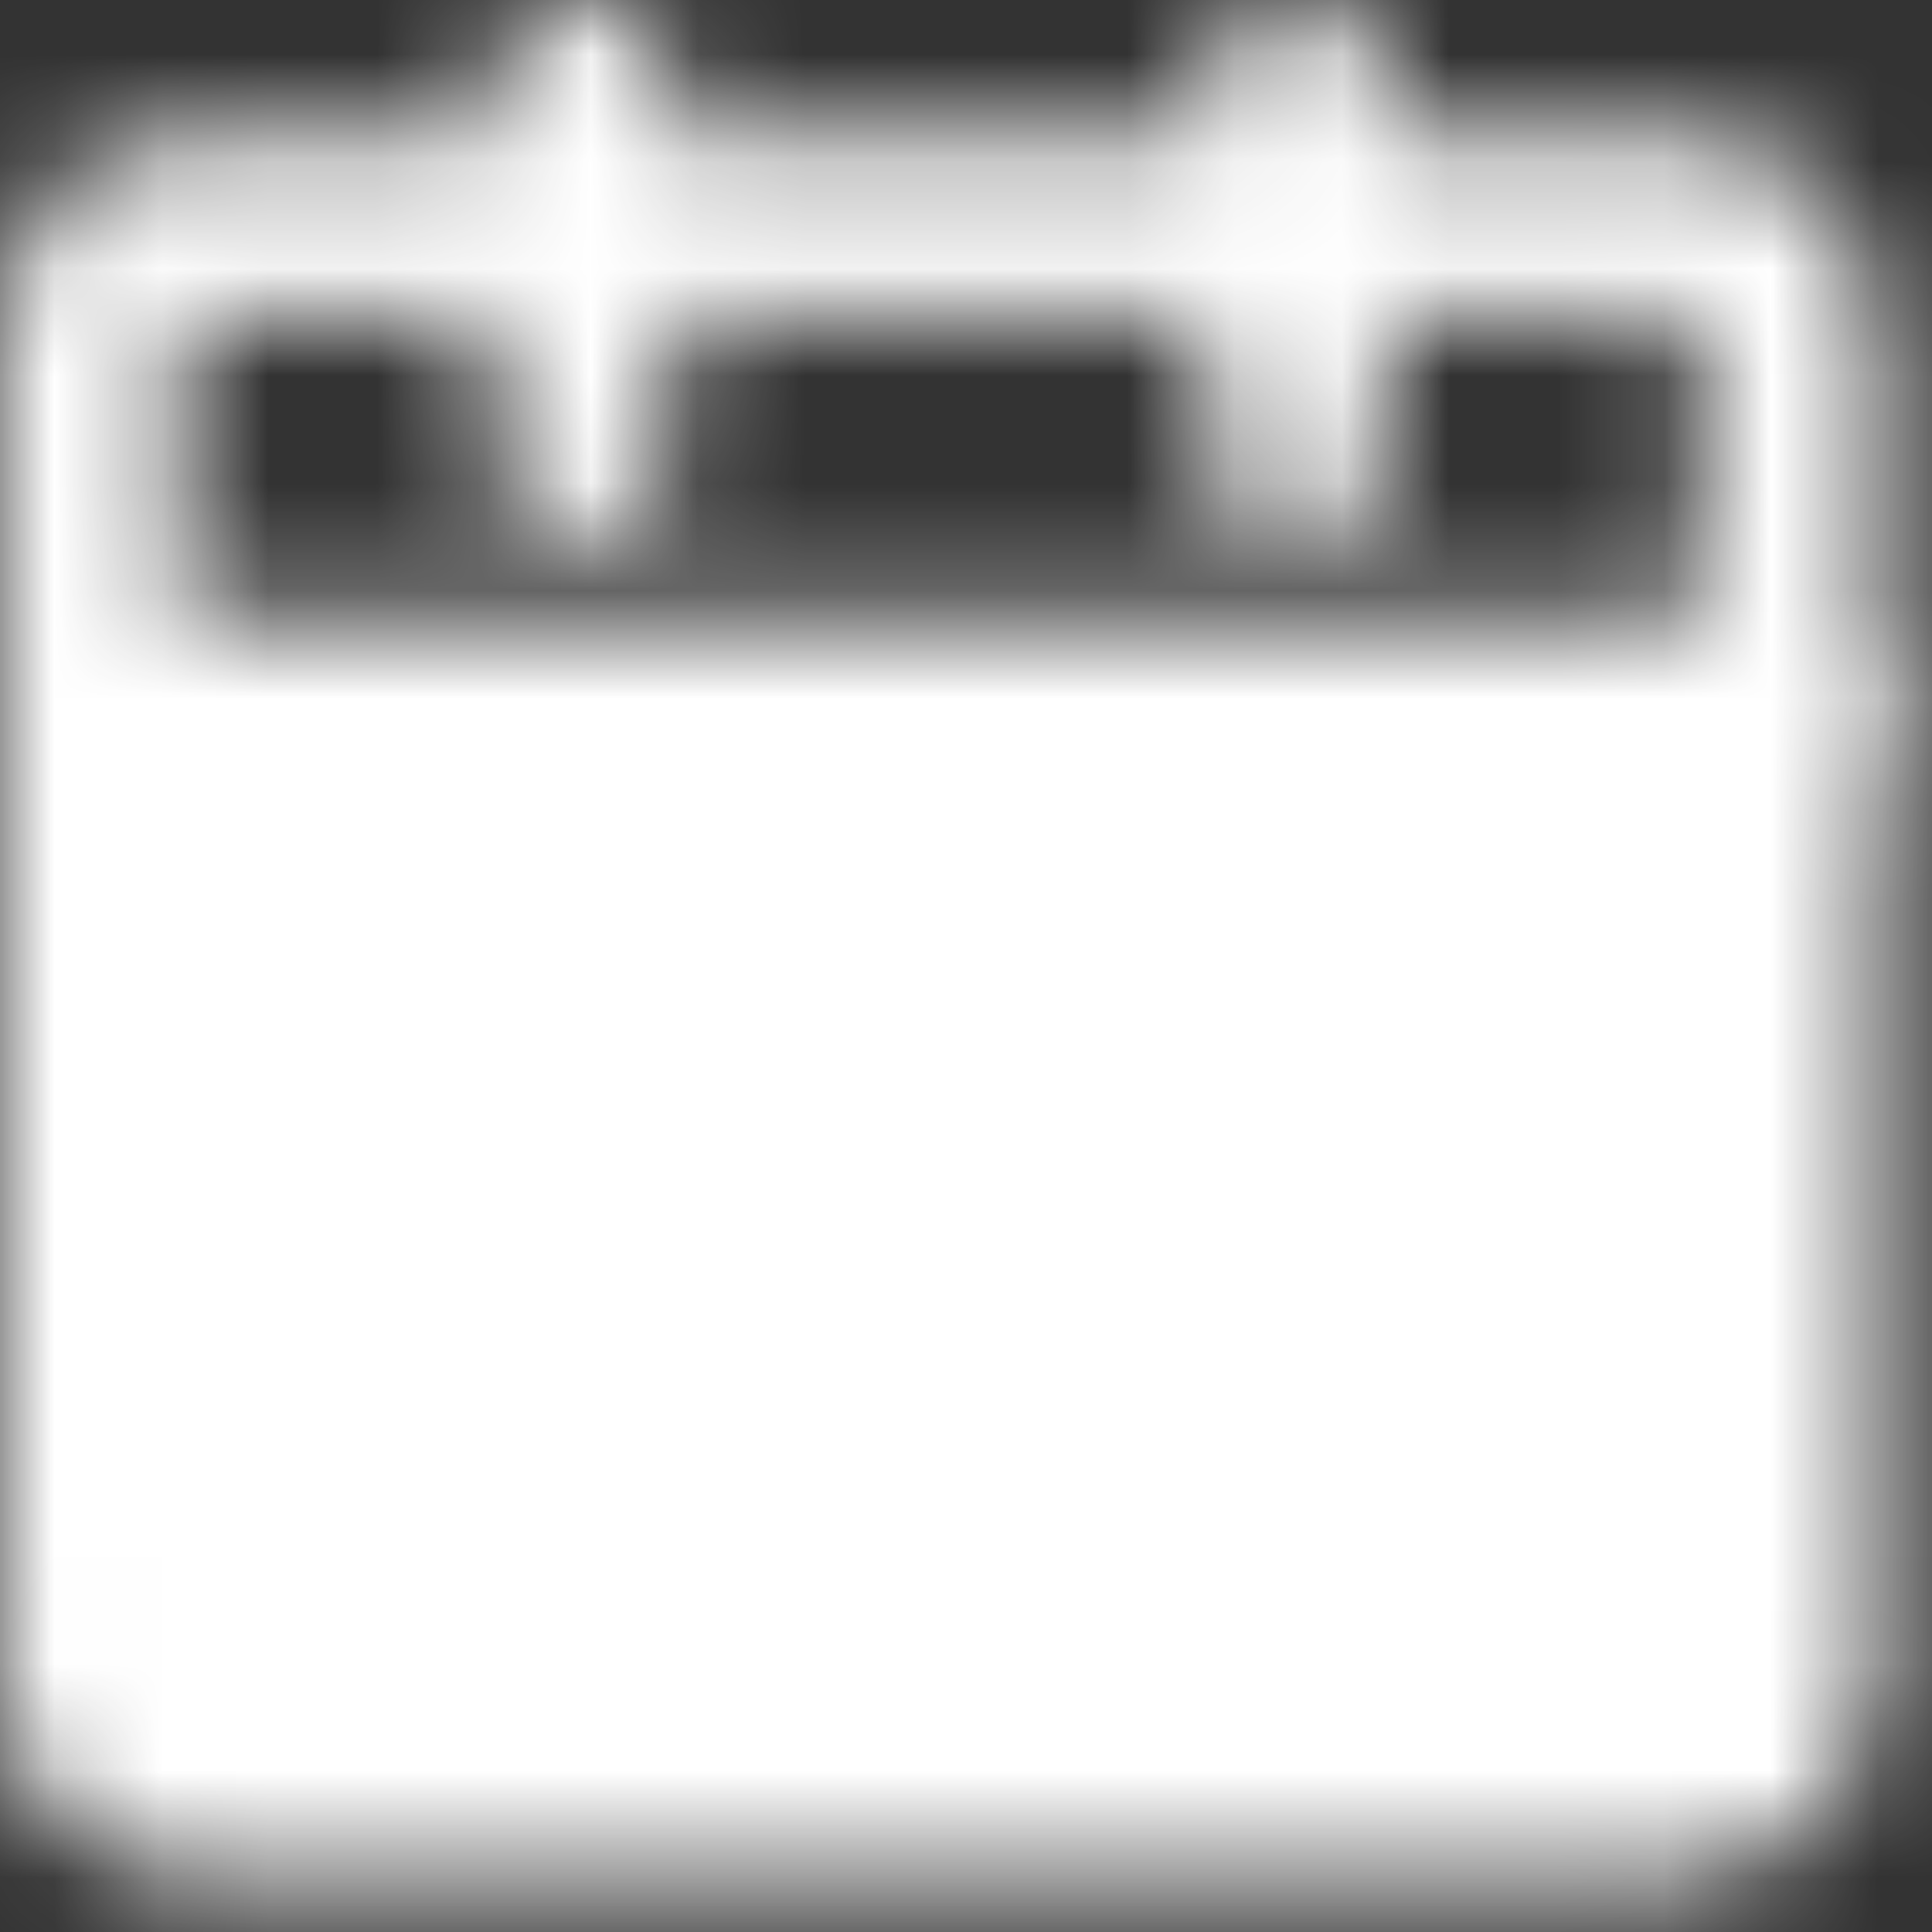
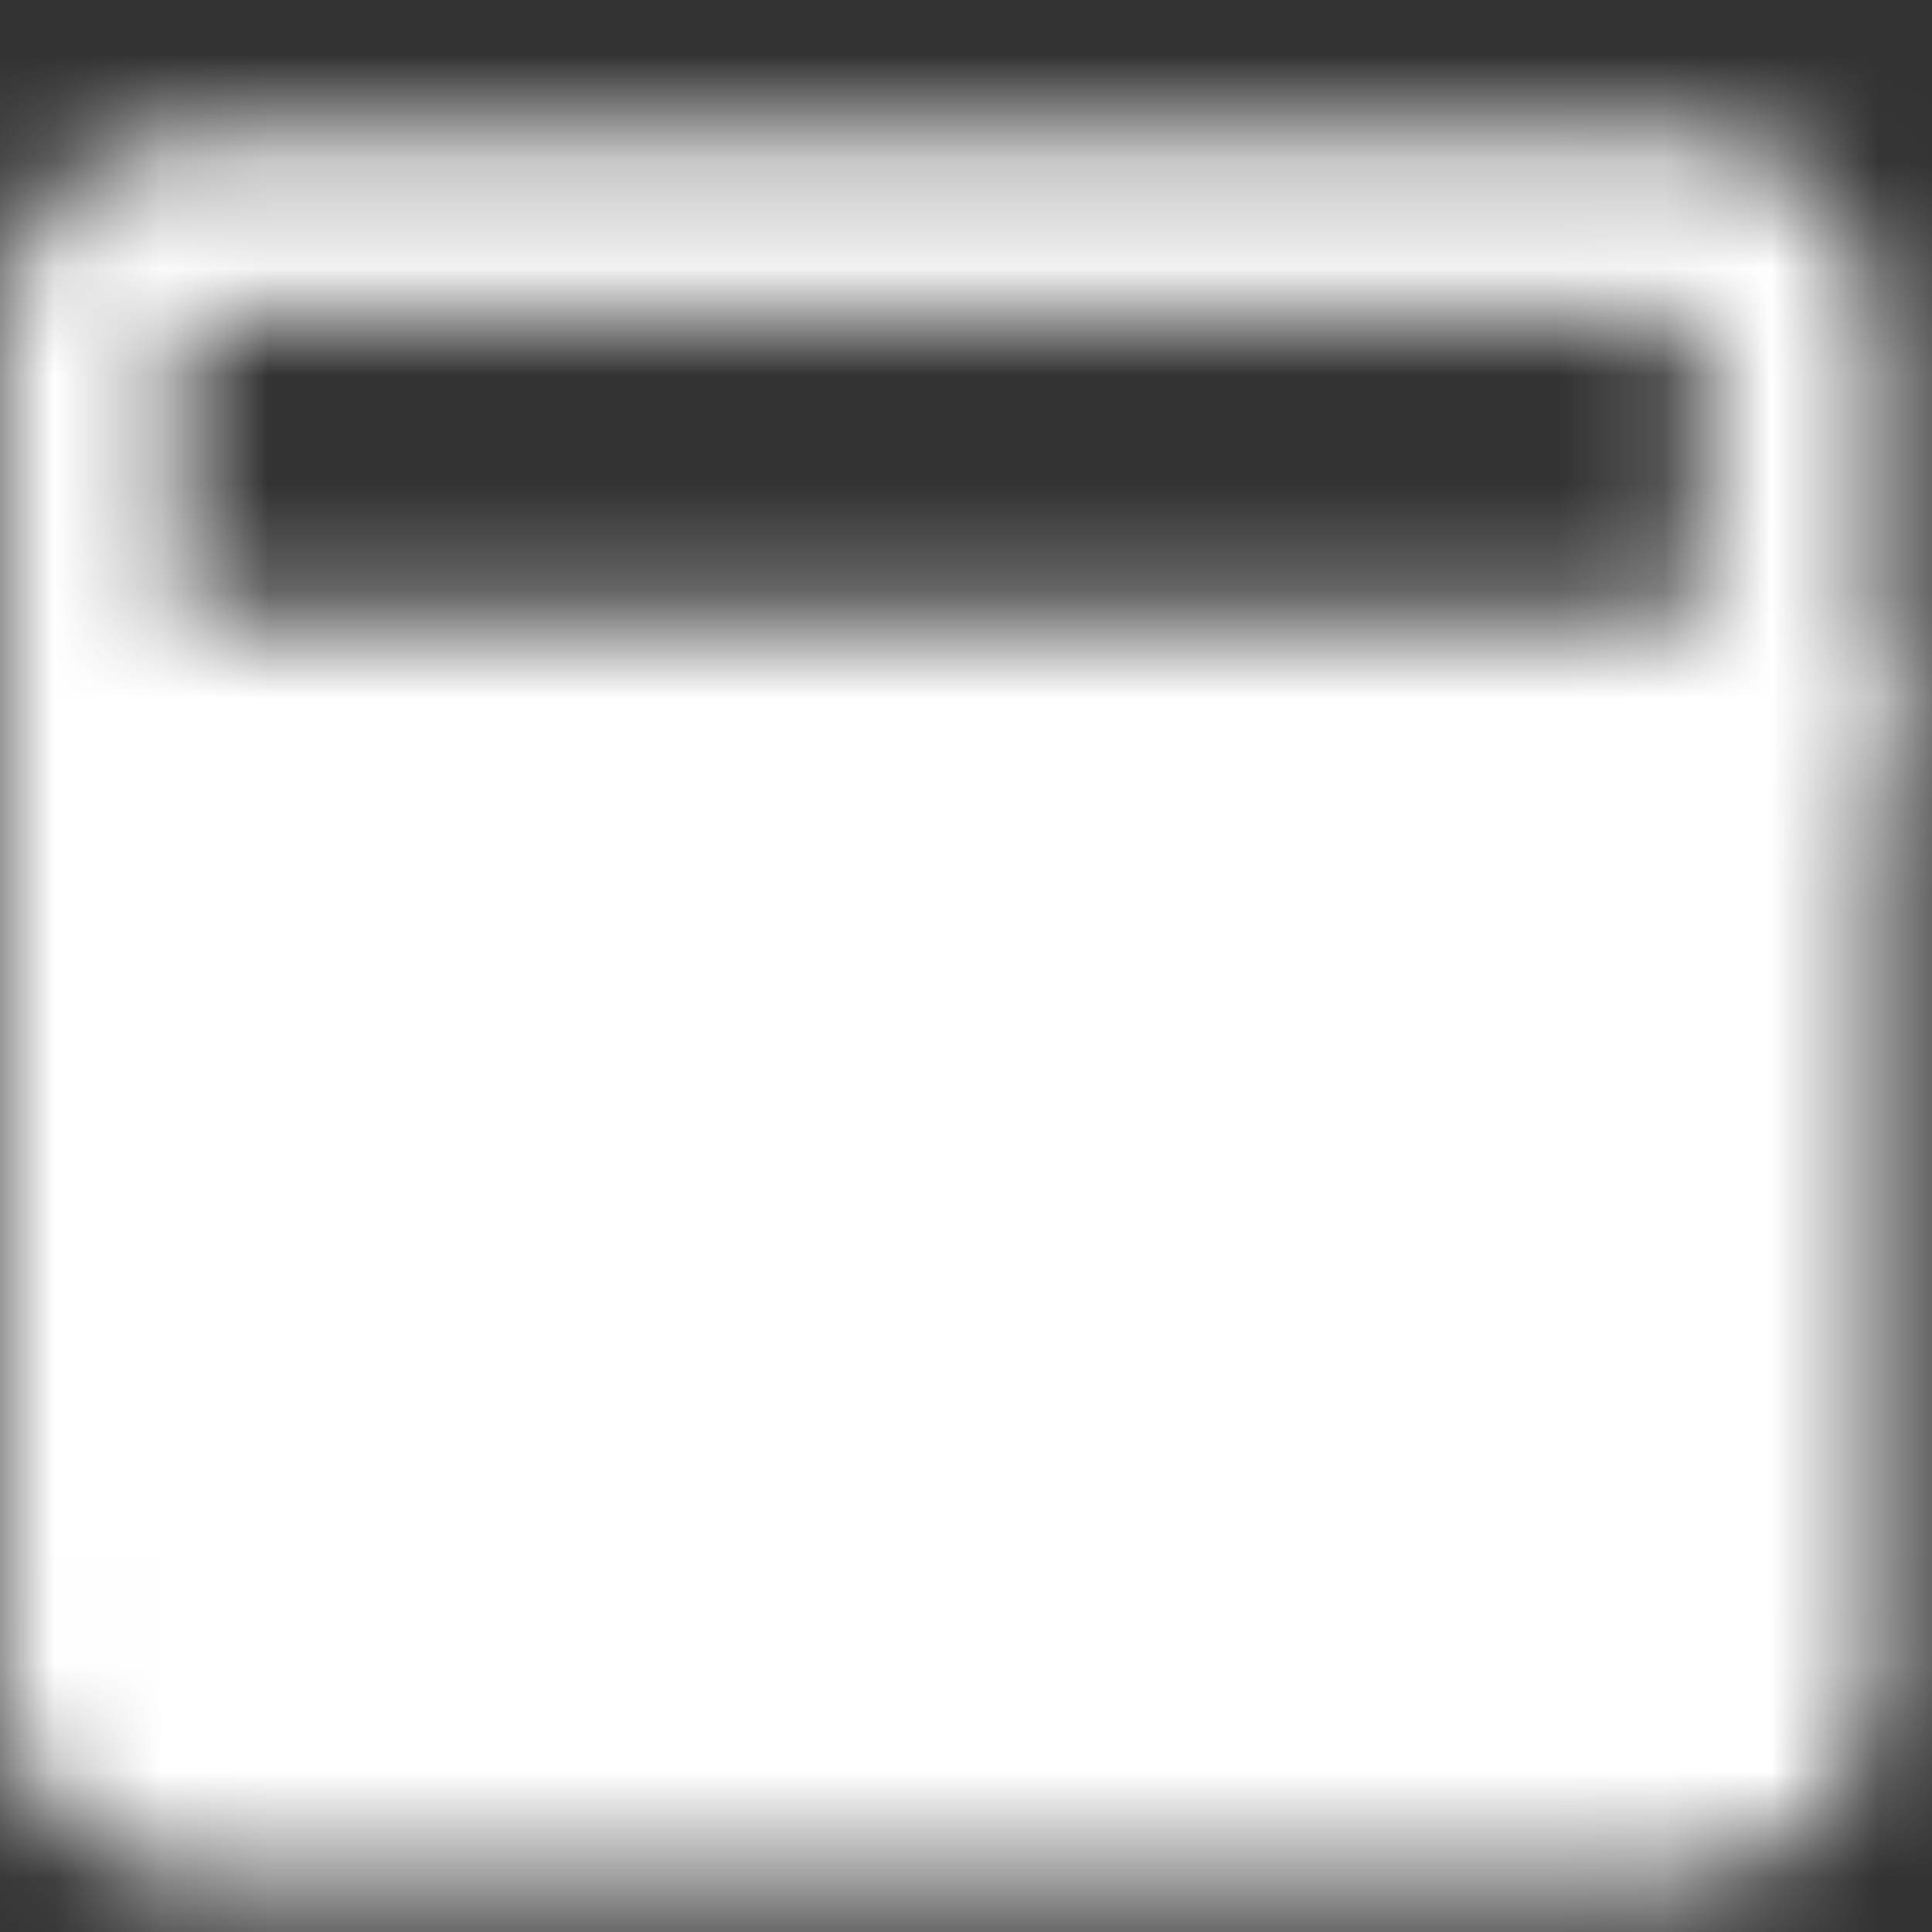
<svg xmlns="http://www.w3.org/2000/svg" width="18" height="18" viewBox="0 0 18 18" fill="none">
  <rect x="0" y="0" width="18" height="18" fill="#333333" stroke="none" />
  <mask id="mask0_152_243" style="mask-type:luminance" maskUnits="userSpaceOnUse" x="0" y="0" width="18" height="18">
    <path d="M0.833 6.667H16.667V15.834C16.667 16.055 16.579 16.267 16.423 16.423C16.267 16.579 16.055 16.667 15.834 16.667H1.667C1.446 16.667 1.234 16.579 1.078 16.423C0.921 16.267 0.833 16.055 0.833 15.834V6.667Z" fill="white" stroke="white" stroke-width="1.667" stroke-linejoin="round" />
    <path d="M0.833 2.917C0.833 2.696 0.921 2.484 1.078 2.328C1.234 2.171 1.446 2.083 1.667 2.083H15.834C16.055 2.083 16.267 2.171 16.423 2.328C16.579 2.484 16.667 2.696 16.667 2.917V6.667H0.833V2.917Z" stroke="white" stroke-width="1.667" stroke-linejoin="round" />
-     <path d="M5.417 11.667L7.917 14.167L12.917 9.167" stroke="black" stroke-width="1.667" stroke-linecap="round" stroke-linejoin="round" />
-     <path d="M5.417 0.833V4.167M12.084 0.833V4.167" stroke="white" stroke-width="1.667" stroke-linecap="round" />
  </mask>
  <g mask="url(#mask0_152_243)">
    <path d="M-1.25 -1.25H18.75V18.75H-1.25V-1.25Z" fill="white" />
  </g>
</svg>